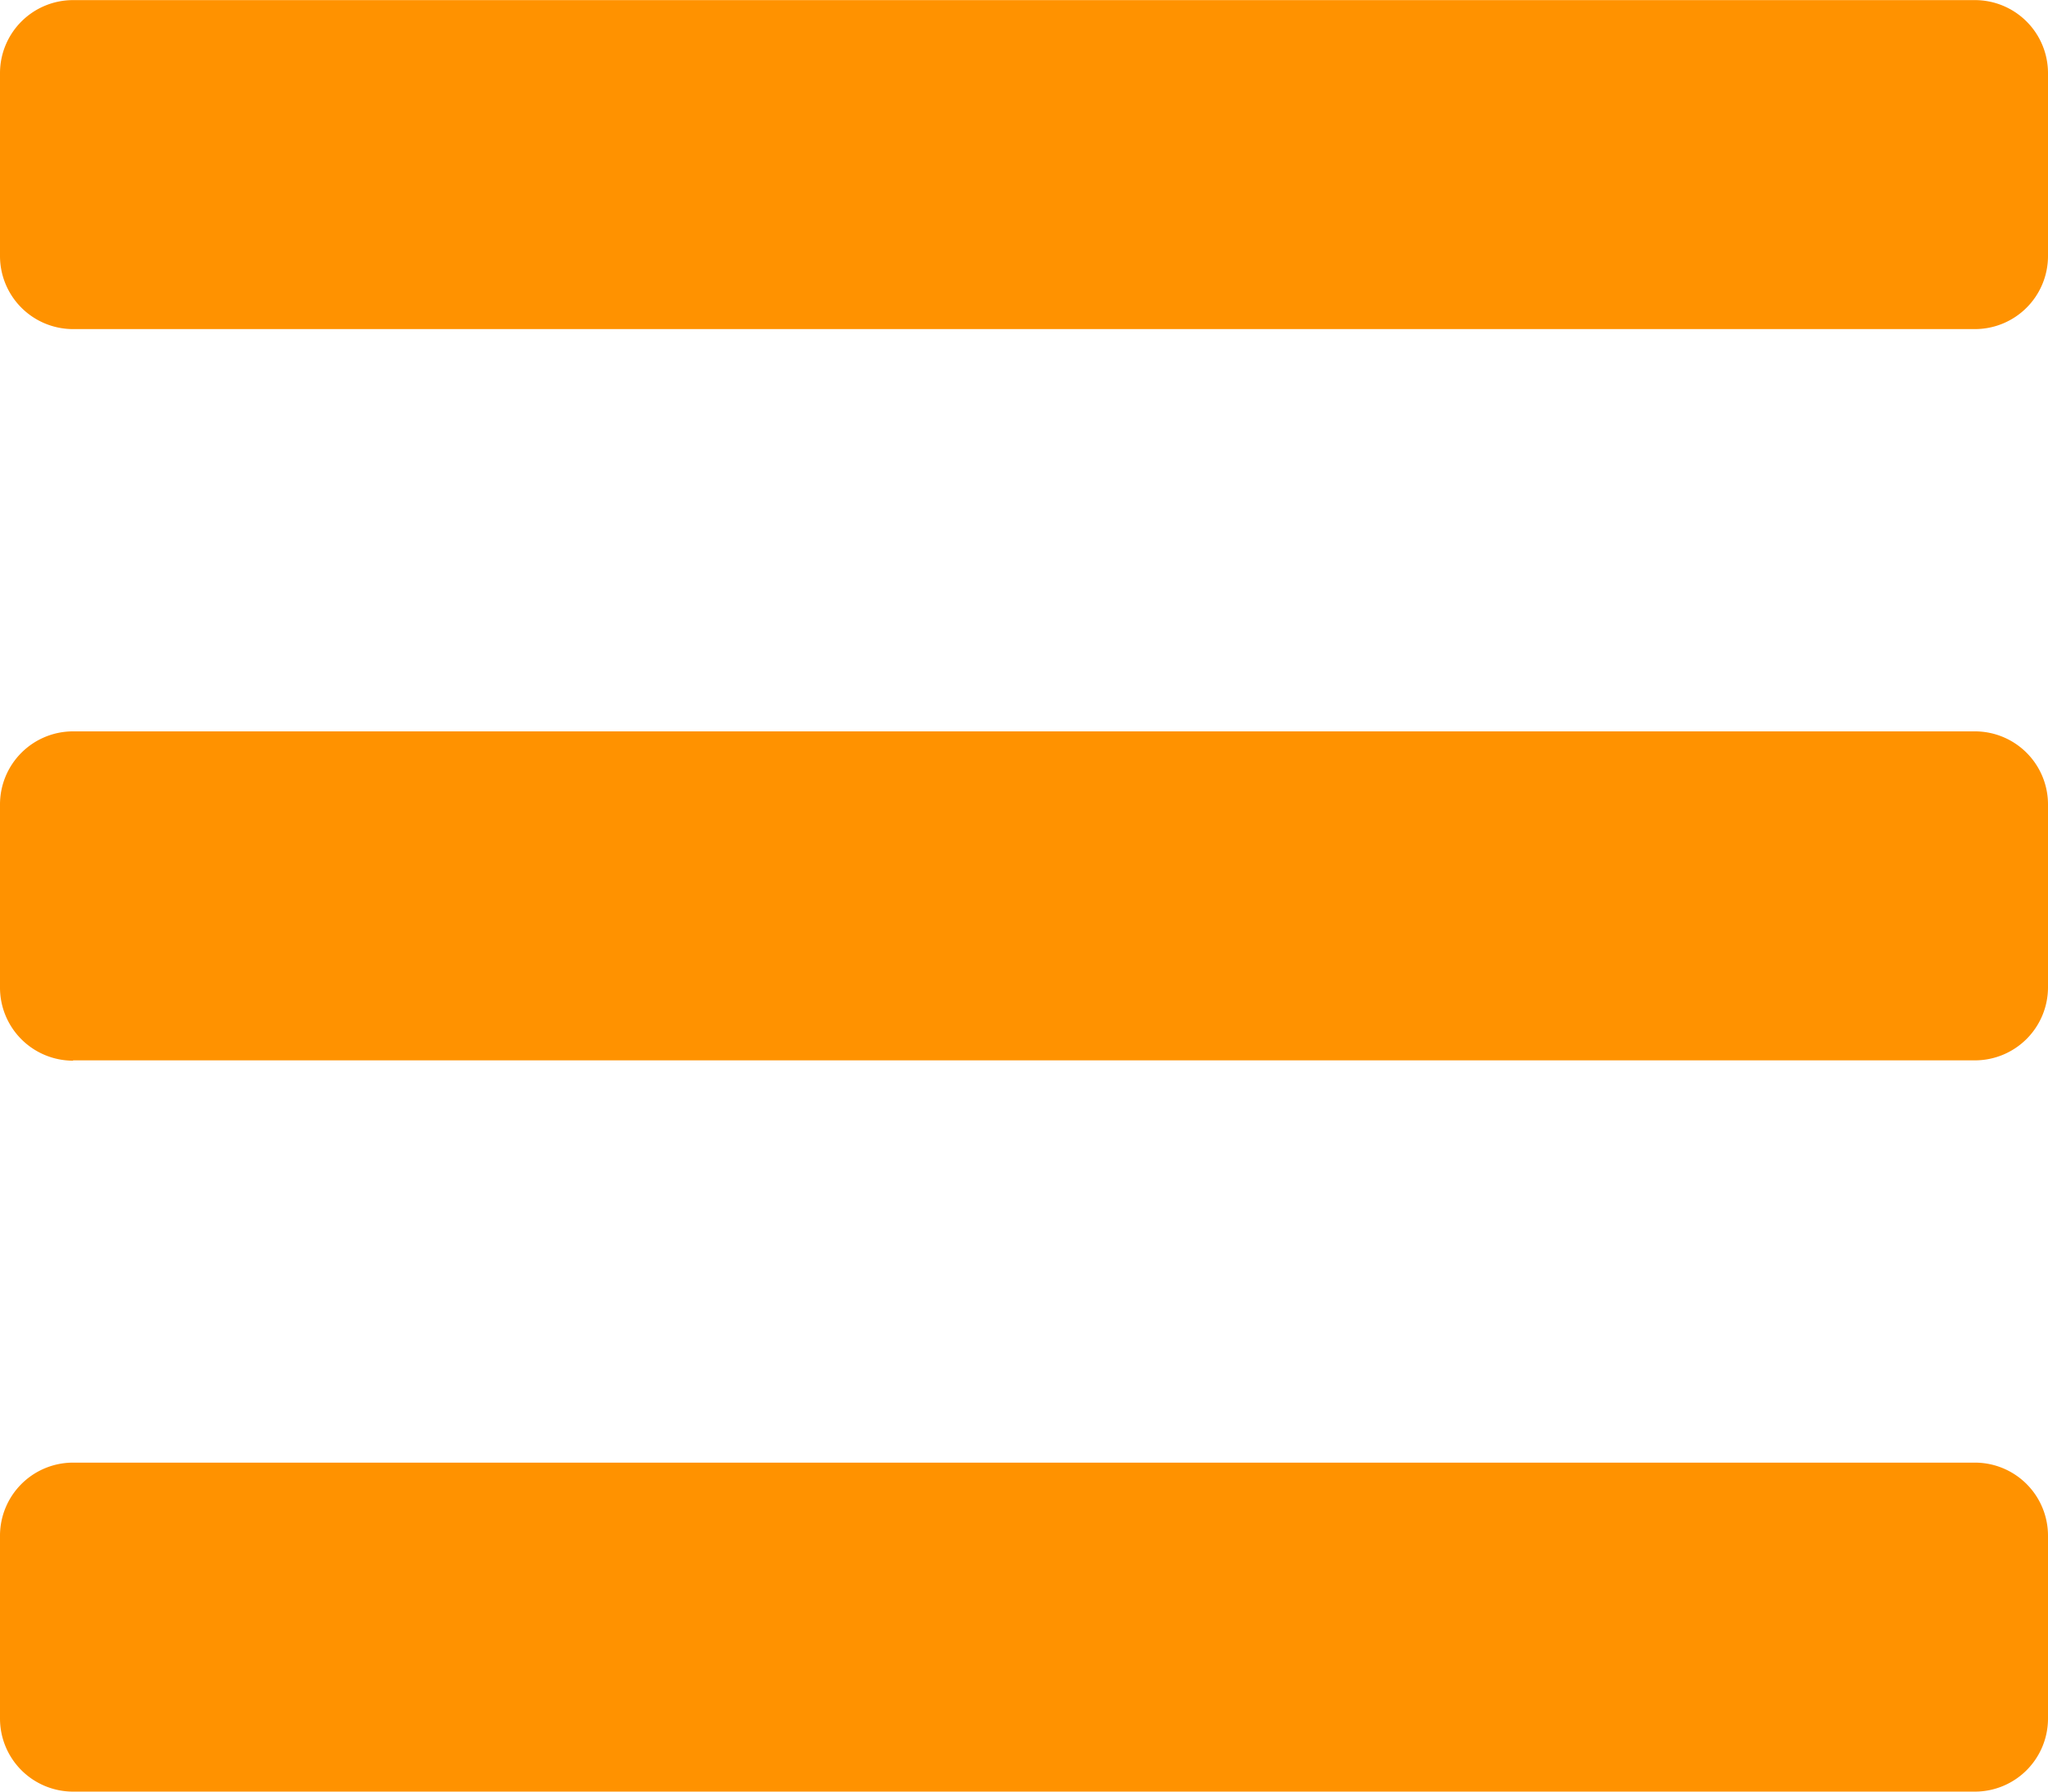
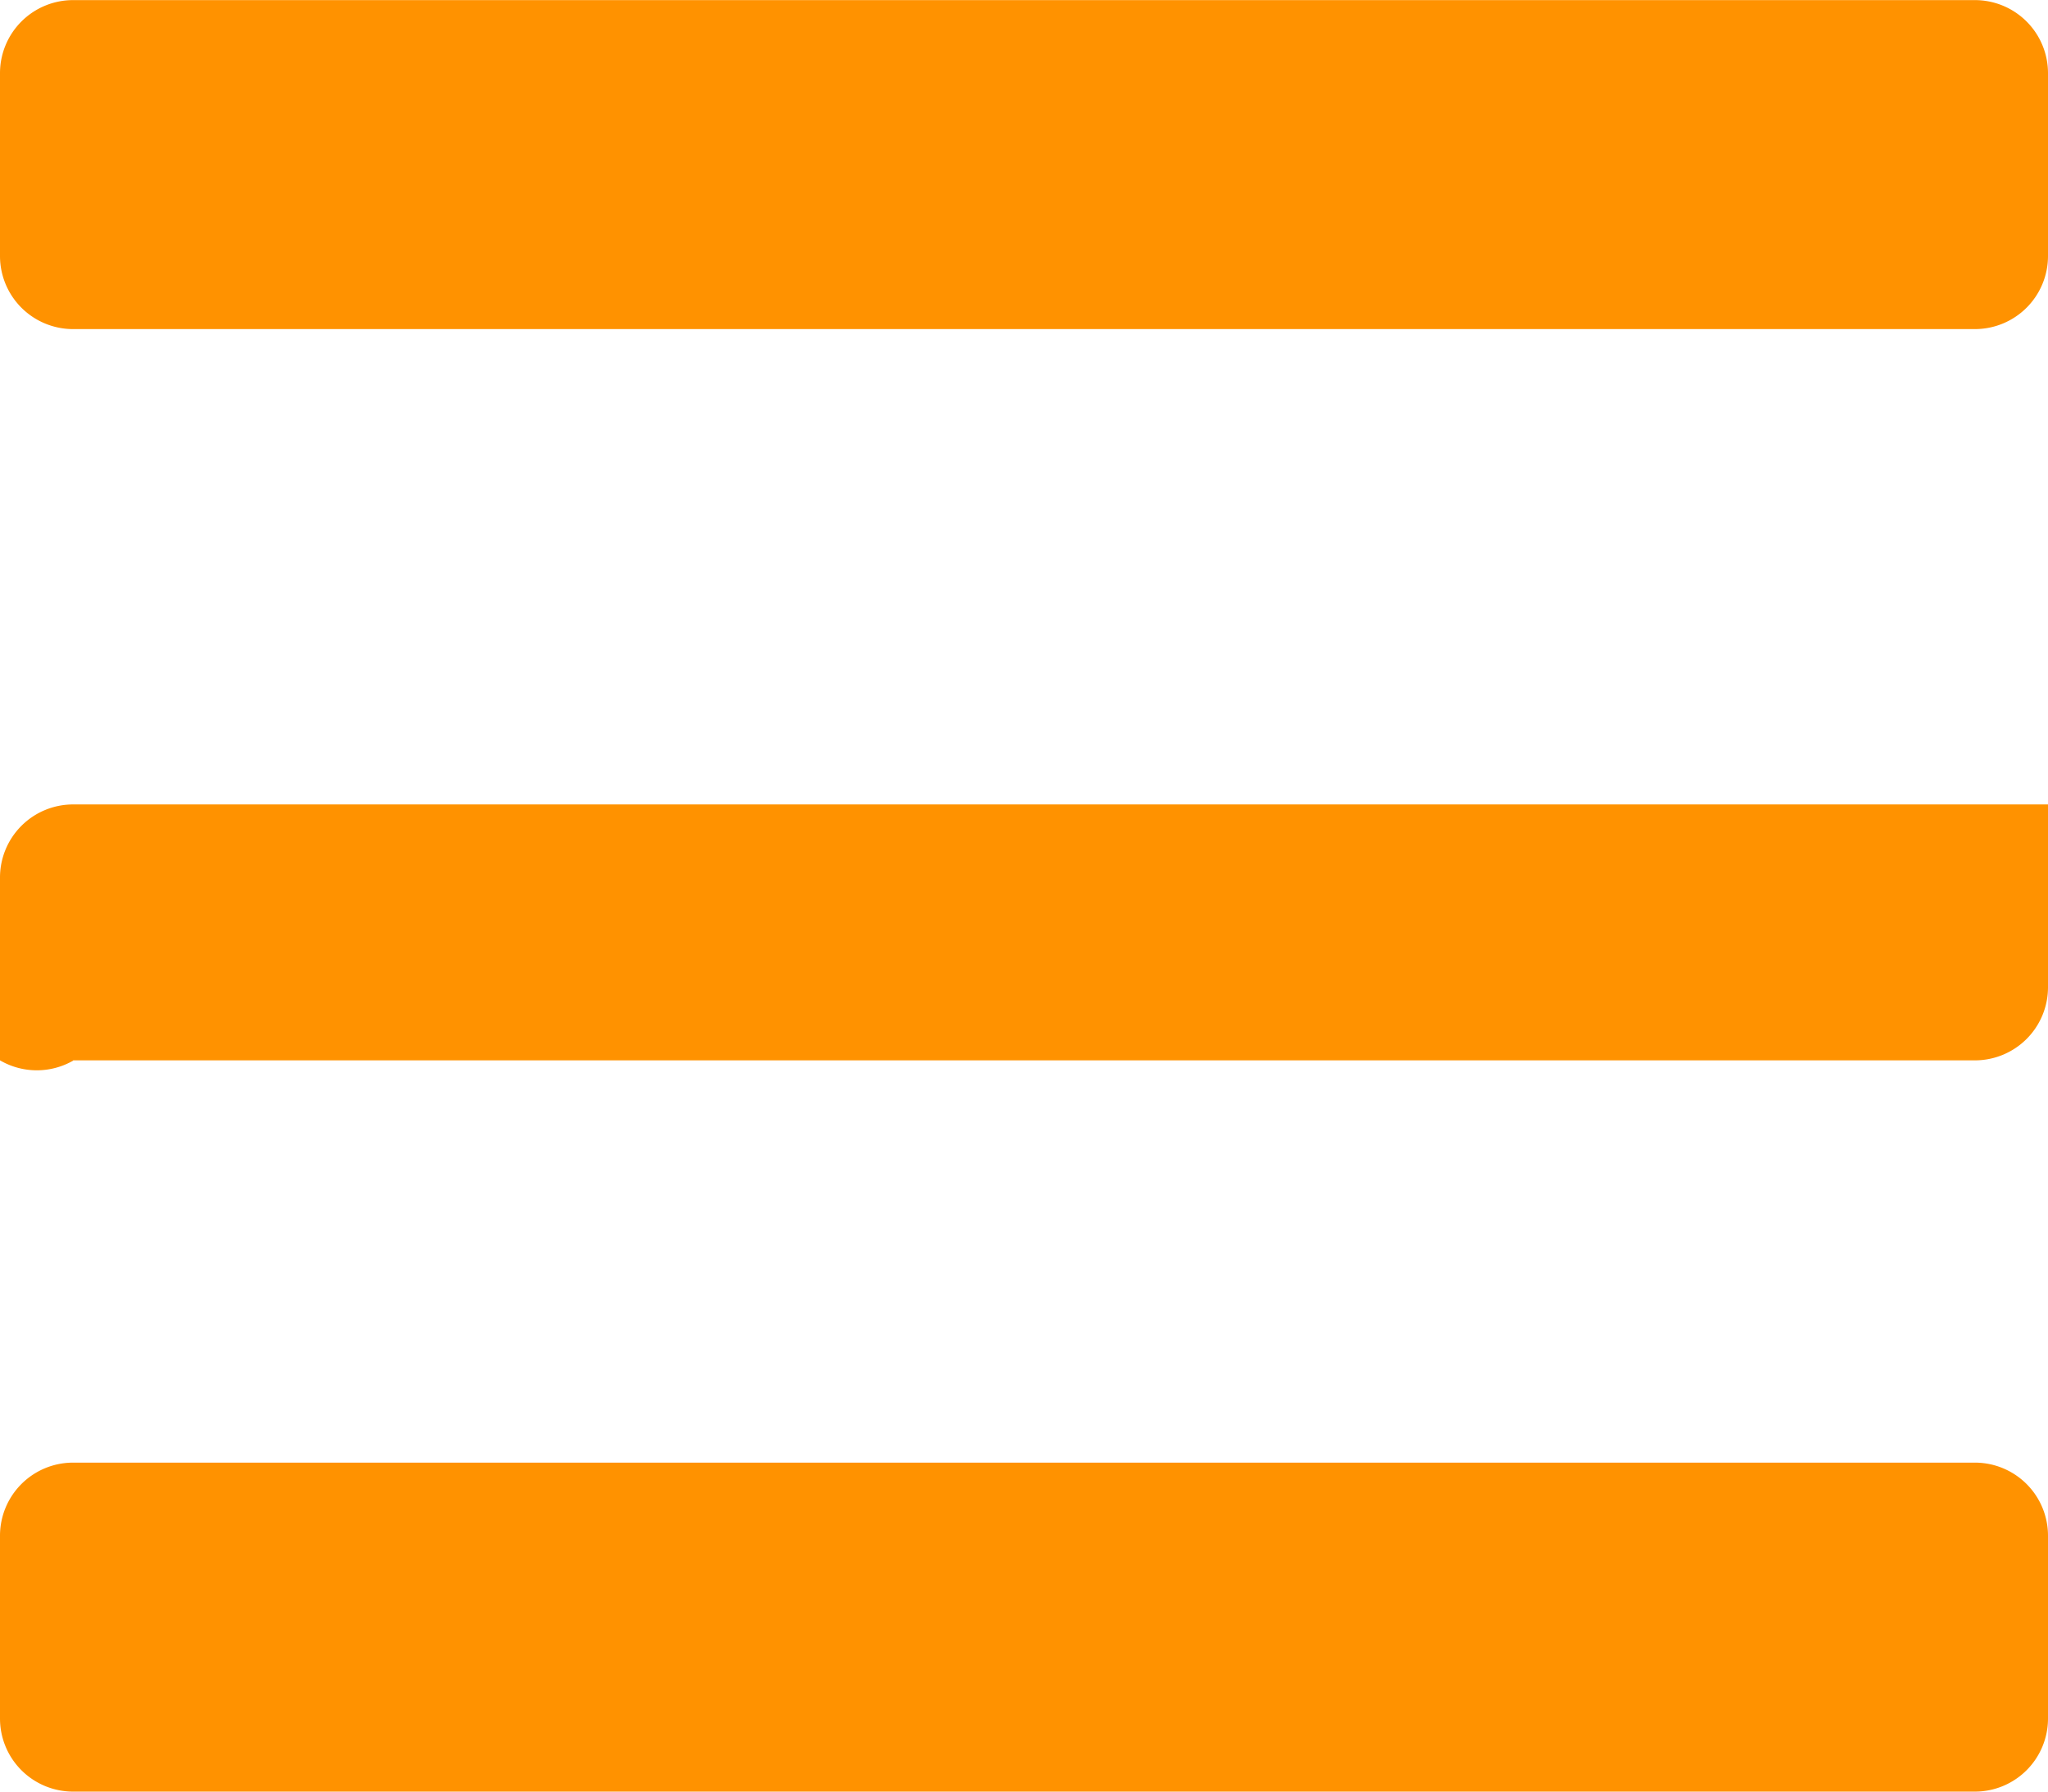
<svg xmlns="http://www.w3.org/2000/svg" id="Component_60_1" data-name="Component 60 – 1" viewBox="0 0 19.25 16.844">
-   <path id="Path_495" data-name="Path 495" d="M23.482,5.422H41.357a.687.687,0,0,0,.688-.687V3.016a.687.687,0,0,0-.687-.687H23.482a.687.687,0,0,0-.687.687V4.734A.687.687,0,0,0,23.482,5.422Zm0,6.875H41.357a.687.687,0,0,0,.688-.687V9.891a.687.687,0,0,0-.687-.687H23.482a.687.687,0,0,0-.687.687v1.719A.687.687,0,0,0,23.482,12.3Zm0,6.875H41.357a.687.687,0,0,0,.688-.687V16.766a.687.687,0,0,0-.687-.687H23.482a.687.687,0,0,0-.687.687v1.719A.687.687,0,0,0,23.482,19.172Z" transform="translate(-22.795 -2.328)" fill="rgb(255,146,0)" />
+   <path id="Path_495" data-name="Path 495" d="M23.482,5.422H41.357a.687.687,0,0,0,.688-.687V3.016a.687.687,0,0,0-.687-.687H23.482a.687.687,0,0,0-.687.687V4.734A.687.687,0,0,0,23.482,5.422Zm0,6.875H41.357a.687.687,0,0,0,.688-.687V9.891H23.482a.687.687,0,0,0-.687.687v1.719A.687.687,0,0,0,23.482,12.3Zm0,6.875H41.357a.687.687,0,0,0,.688-.687V16.766a.687.687,0,0,0-.687-.687H23.482a.687.687,0,0,0-.687.687v1.719A.687.687,0,0,0,23.482,19.172Z" transform="translate(-22.795 -2.328)" fill="rgb(255,146,0)" />
</svg>